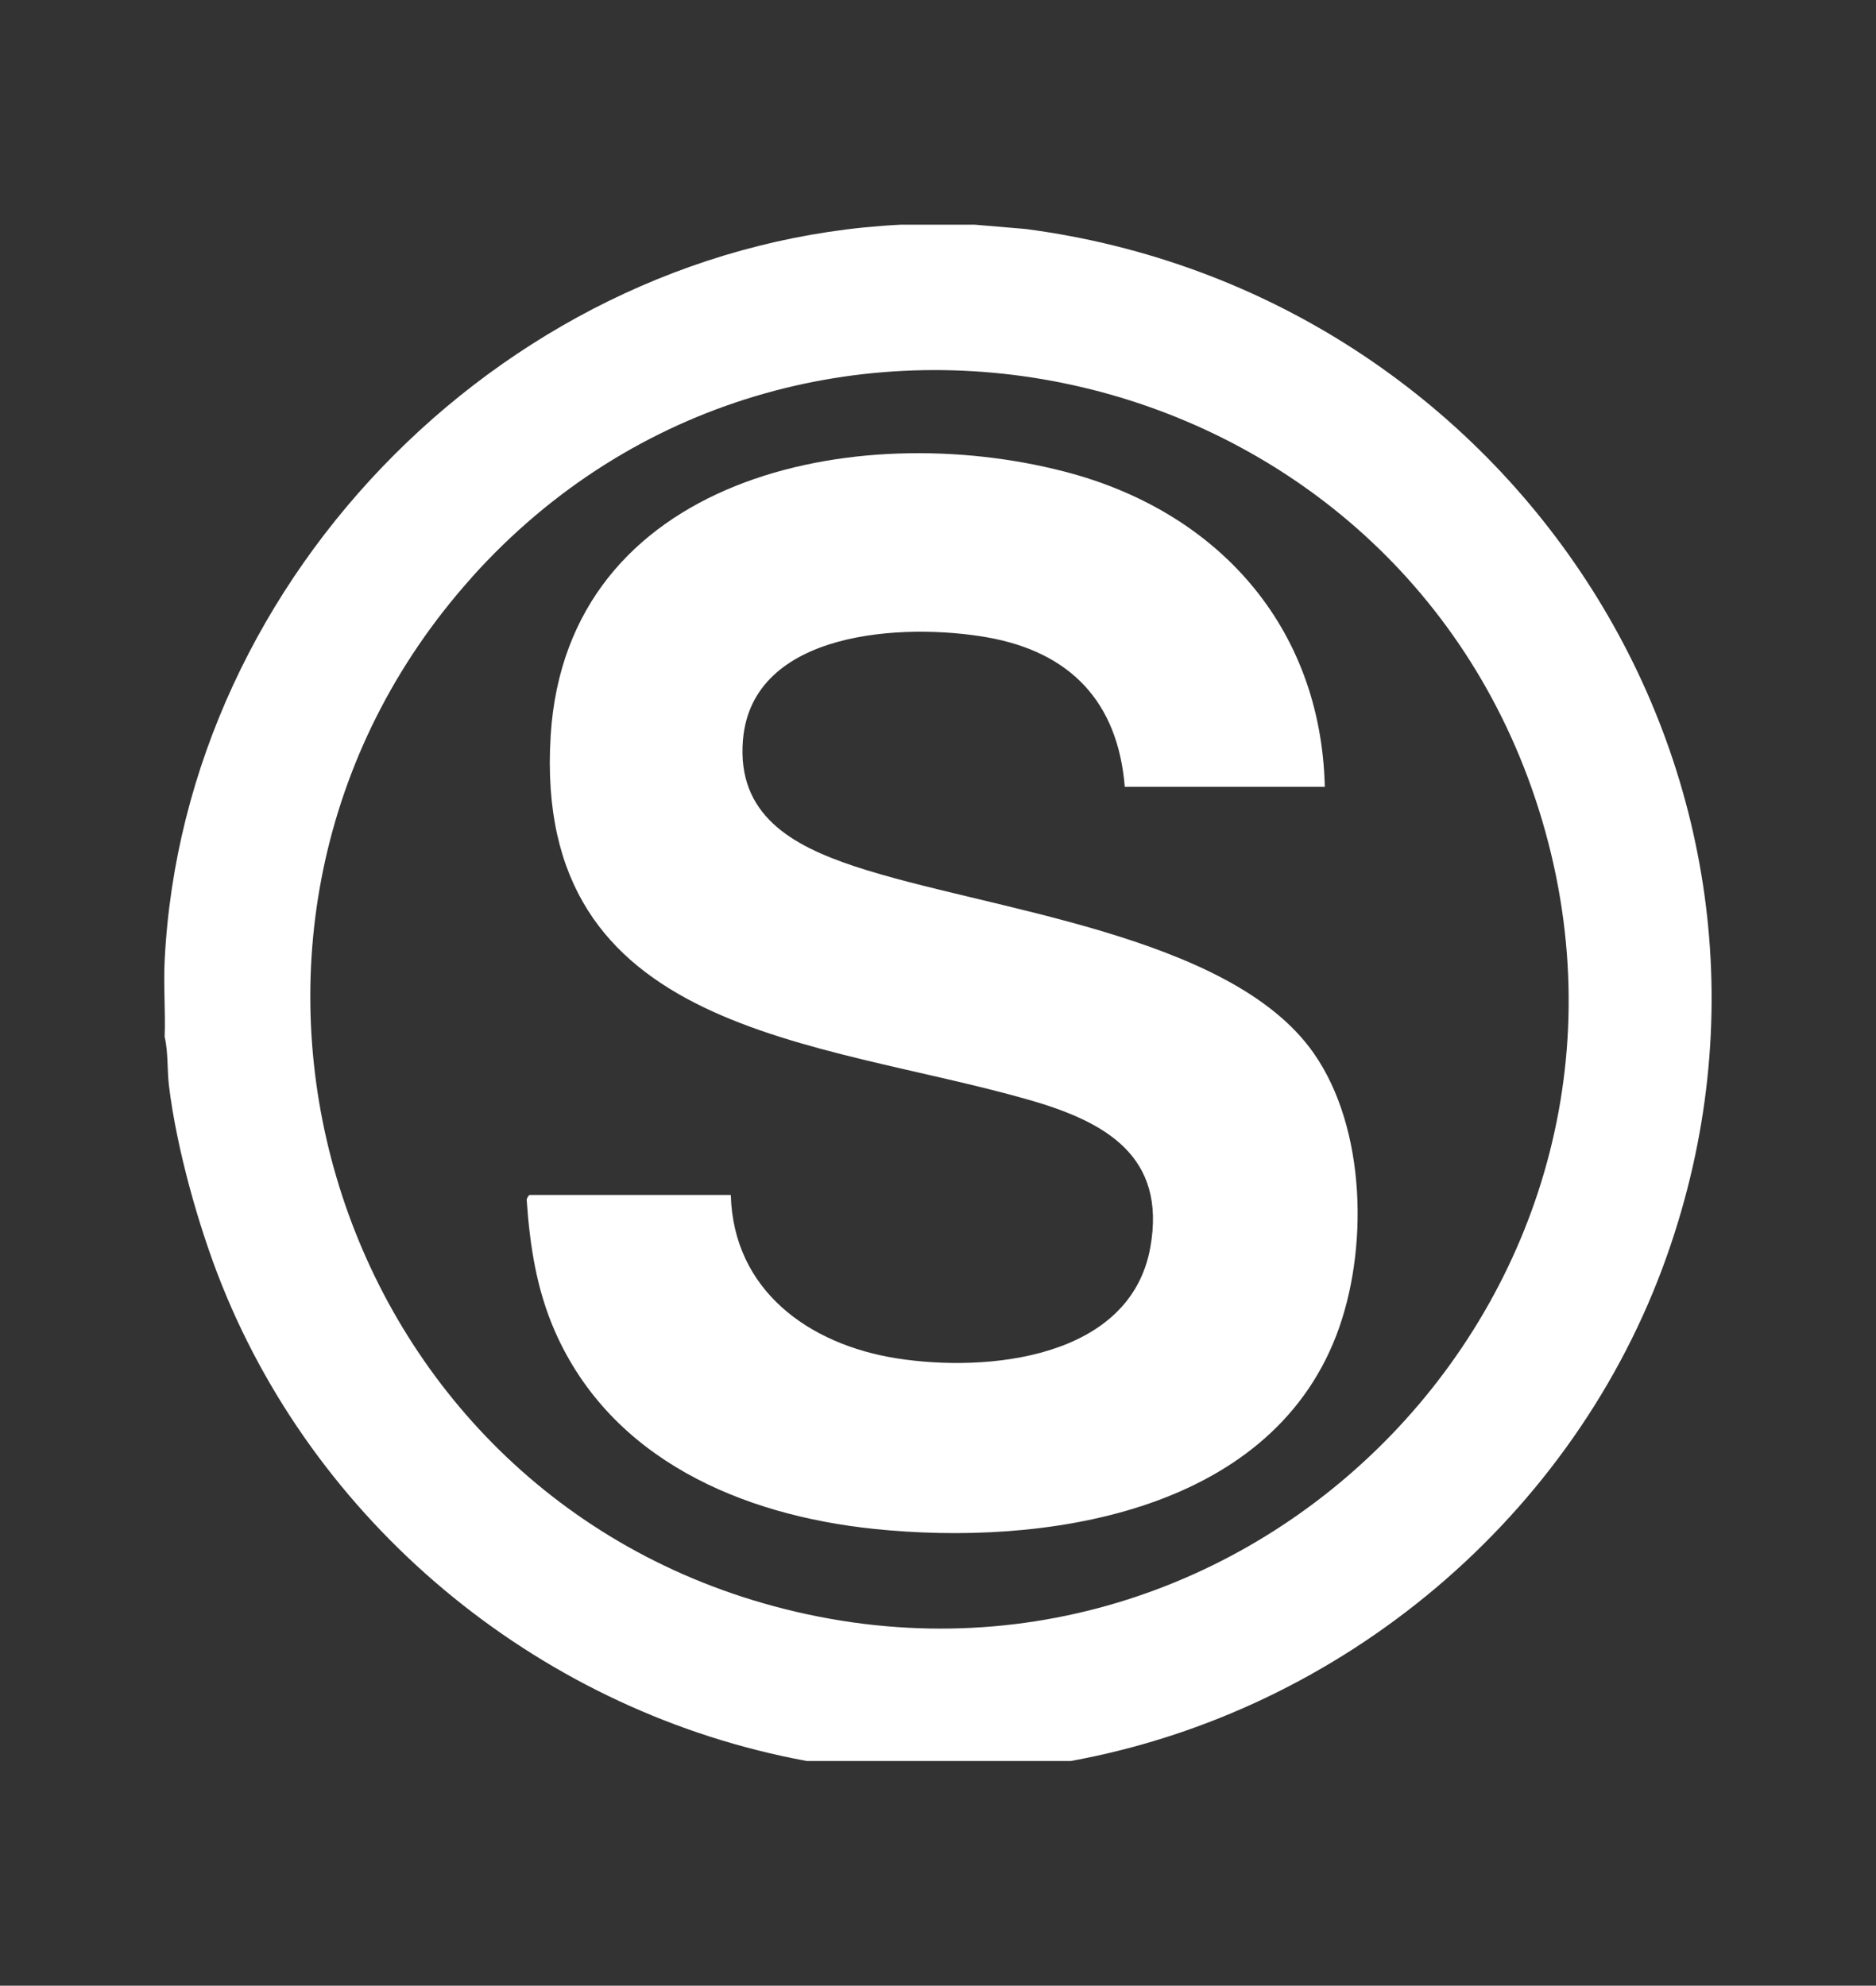
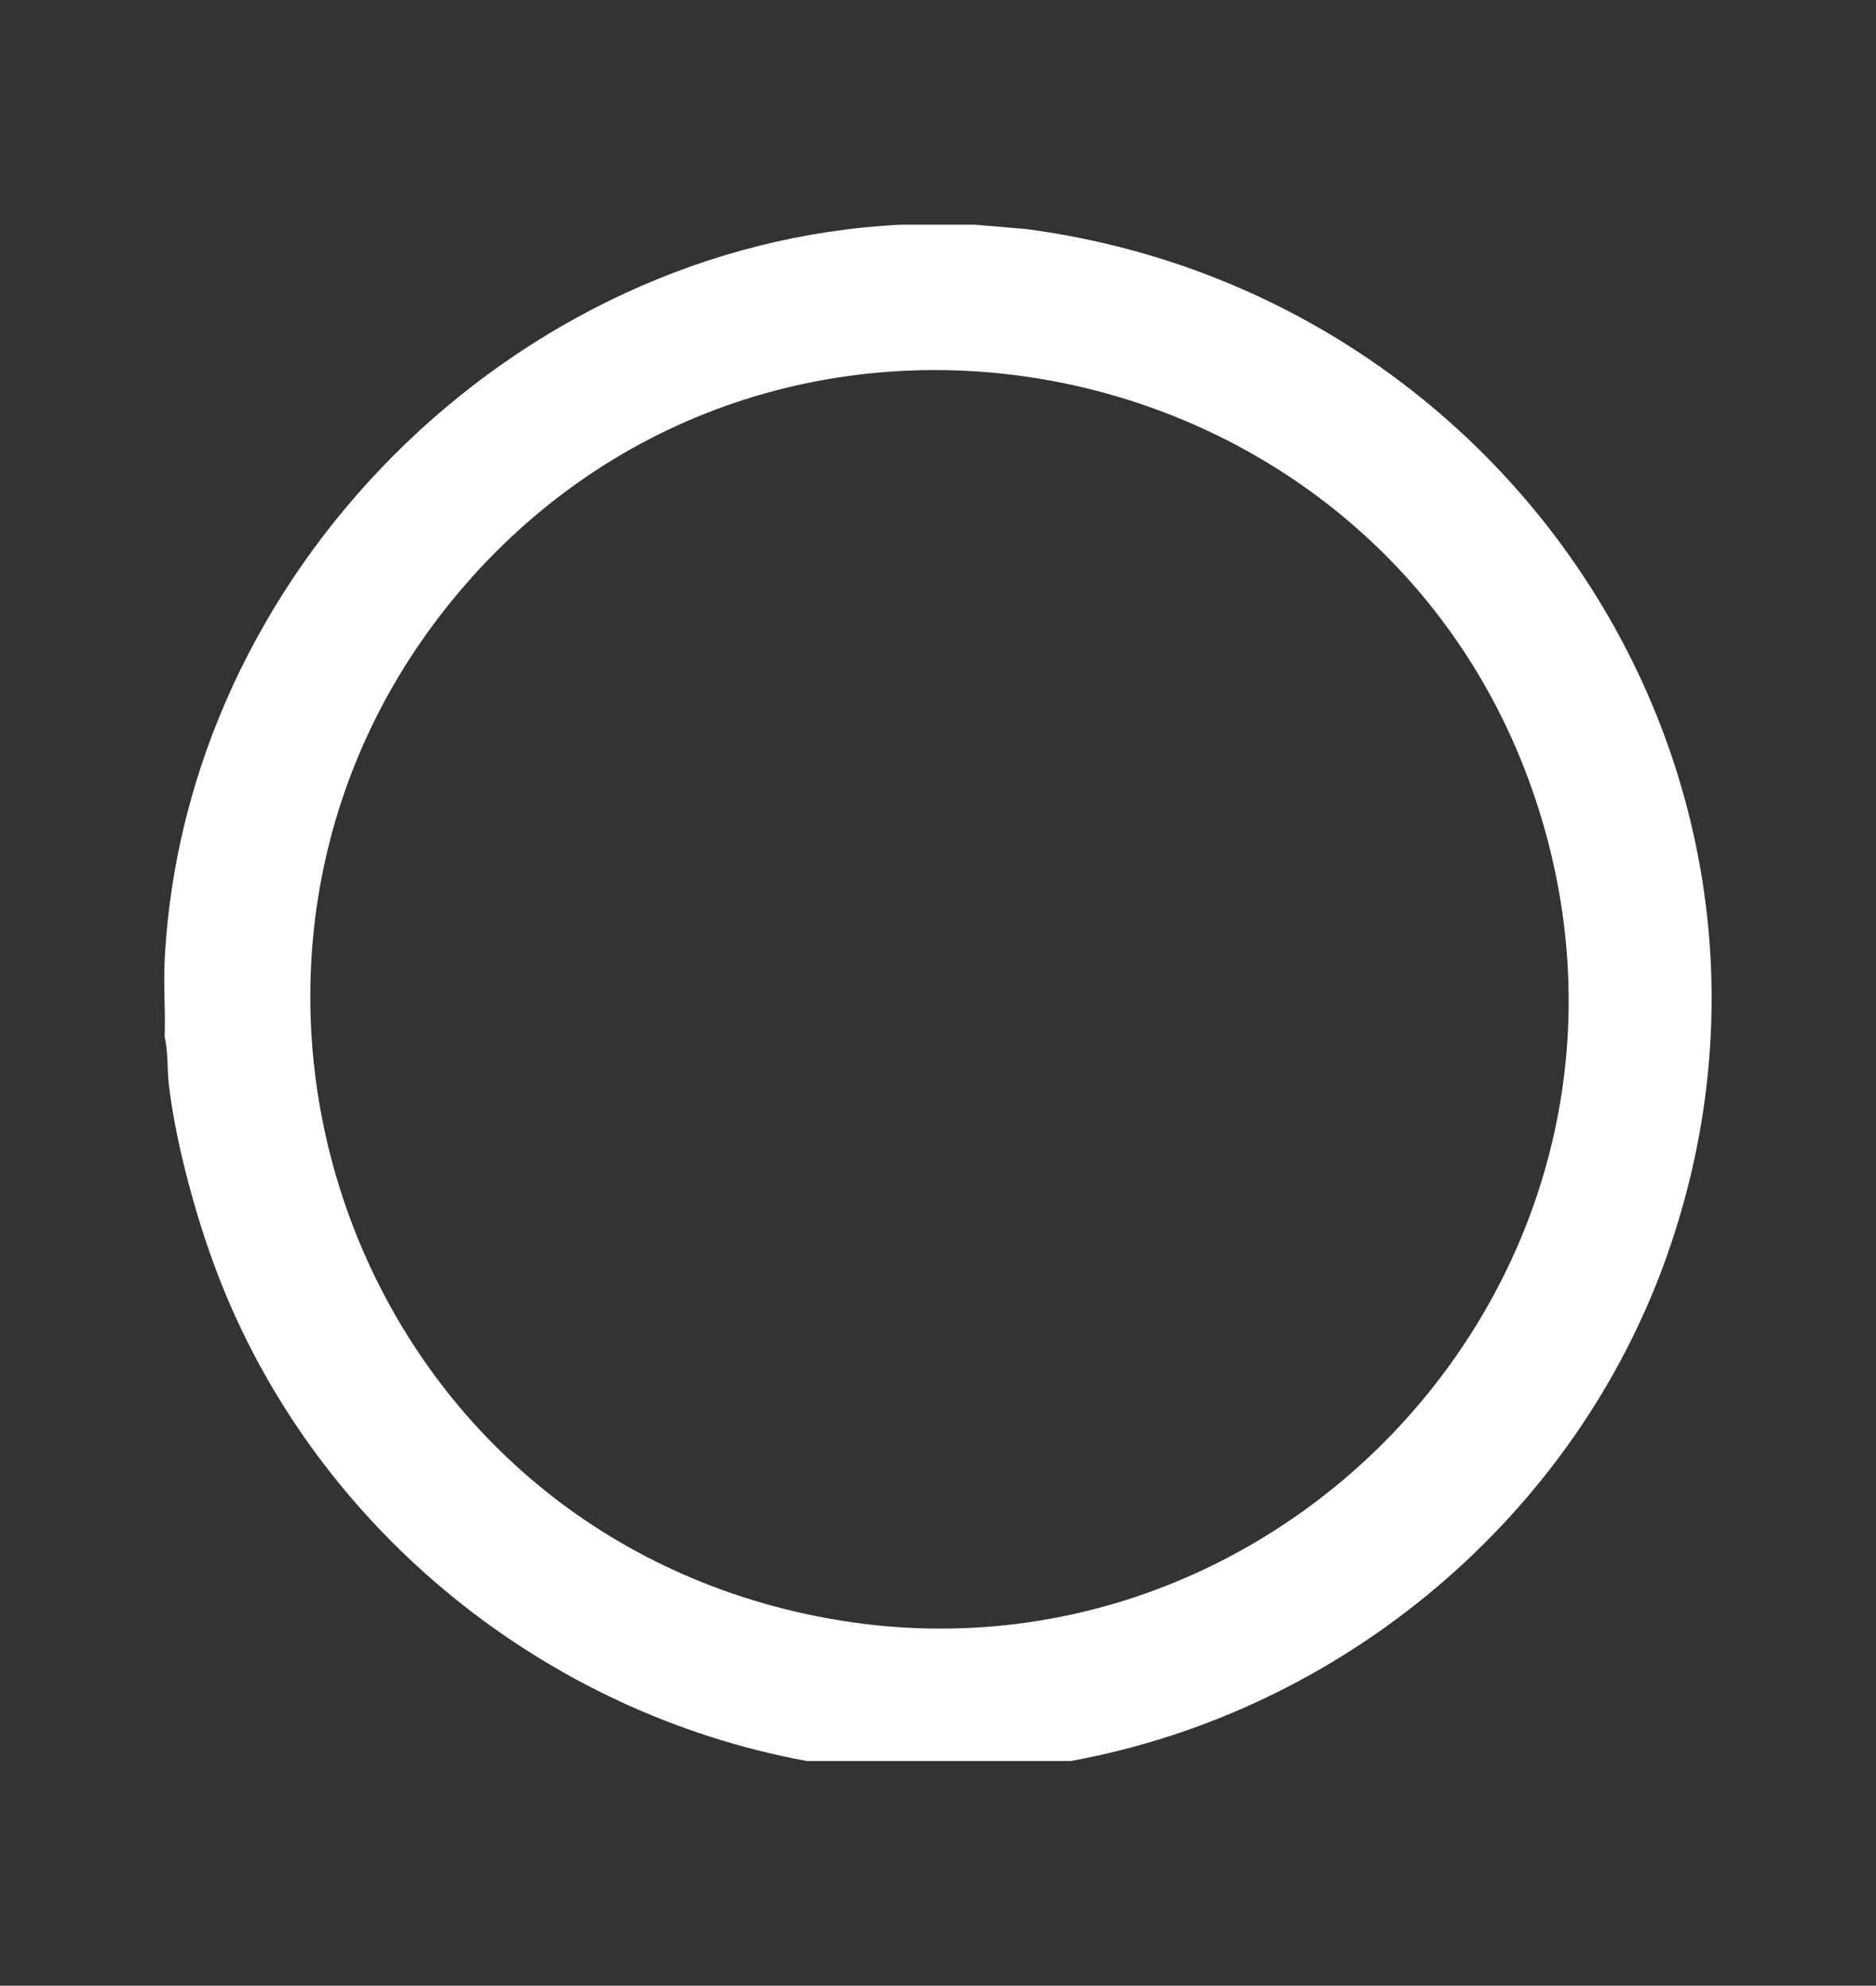
<svg xmlns="http://www.w3.org/2000/svg" id="Layer_1" version="1.1" viewBox="0 0 179.23 189.74">
  <rect x="0" y="0" width="179.23" height="189.74" fill="#333333" stroke="none" />
  <defs>
    <style> .st0 { fill: #fff; } </style>
  </defs>
  <path class="st0" d="M93.13,21.47l4.85.41c46.59,6.1,77.25,52.95,61.27,98.13-8.8,24.89-30.98,43.53-56.95,48.26h-25.22c-24.97-4.59-46.44-21.93-55.89-45.5-2.23-5.56-4.33-13.09-5.05-19.04-.18-1.51-.06-3.18-.41-4.66.09-2.41-.12-4.86,0-7.26,1.82-37.05,33.29-68.5,70.32-70.34h7.07ZM45.06,55.19c-29.92,33.38-14.15,86.71,28.92,98.3,45.76,12.31,87.29-30.85,73.04-76.12-13.87-44.07-70.97-56.75-101.97-22.18Z" />
-   <path class="st0" d="M69.82,114.17c.24,9.12,7.44,14.29,15.82,15.62,8.67,1.37,22.35.06,24.26-10.6,1.57-8.75-4.32-12.01-11.61-14.1-20.23-5.79-47.45-6.22-45.68-34.8,1.54-24.75,29.11-30.42,49.12-25.22,14.54,3.77,24.47,14.74,24.84,30.11h-19.11c-.66-8.12-5.21-12.88-13.15-14.28-7.9-1.39-22.45-.71-23.33,9.81-.6,7.18,4.72,10.09,10.64,12.06,12.64,4.2,35.87,6.42,43.88,17.85,5.06,7.22,5.26,18.95,2.17,26.98-6.58,17.1-28.13,20.17-44.19,18.49-12.63-1.32-25.07-6.64-30.45-18.85-1.77-4.02-2.41-8.21-2.71-12.58,0-.16.19-.48.3-.48h19.2Z" />
</svg>